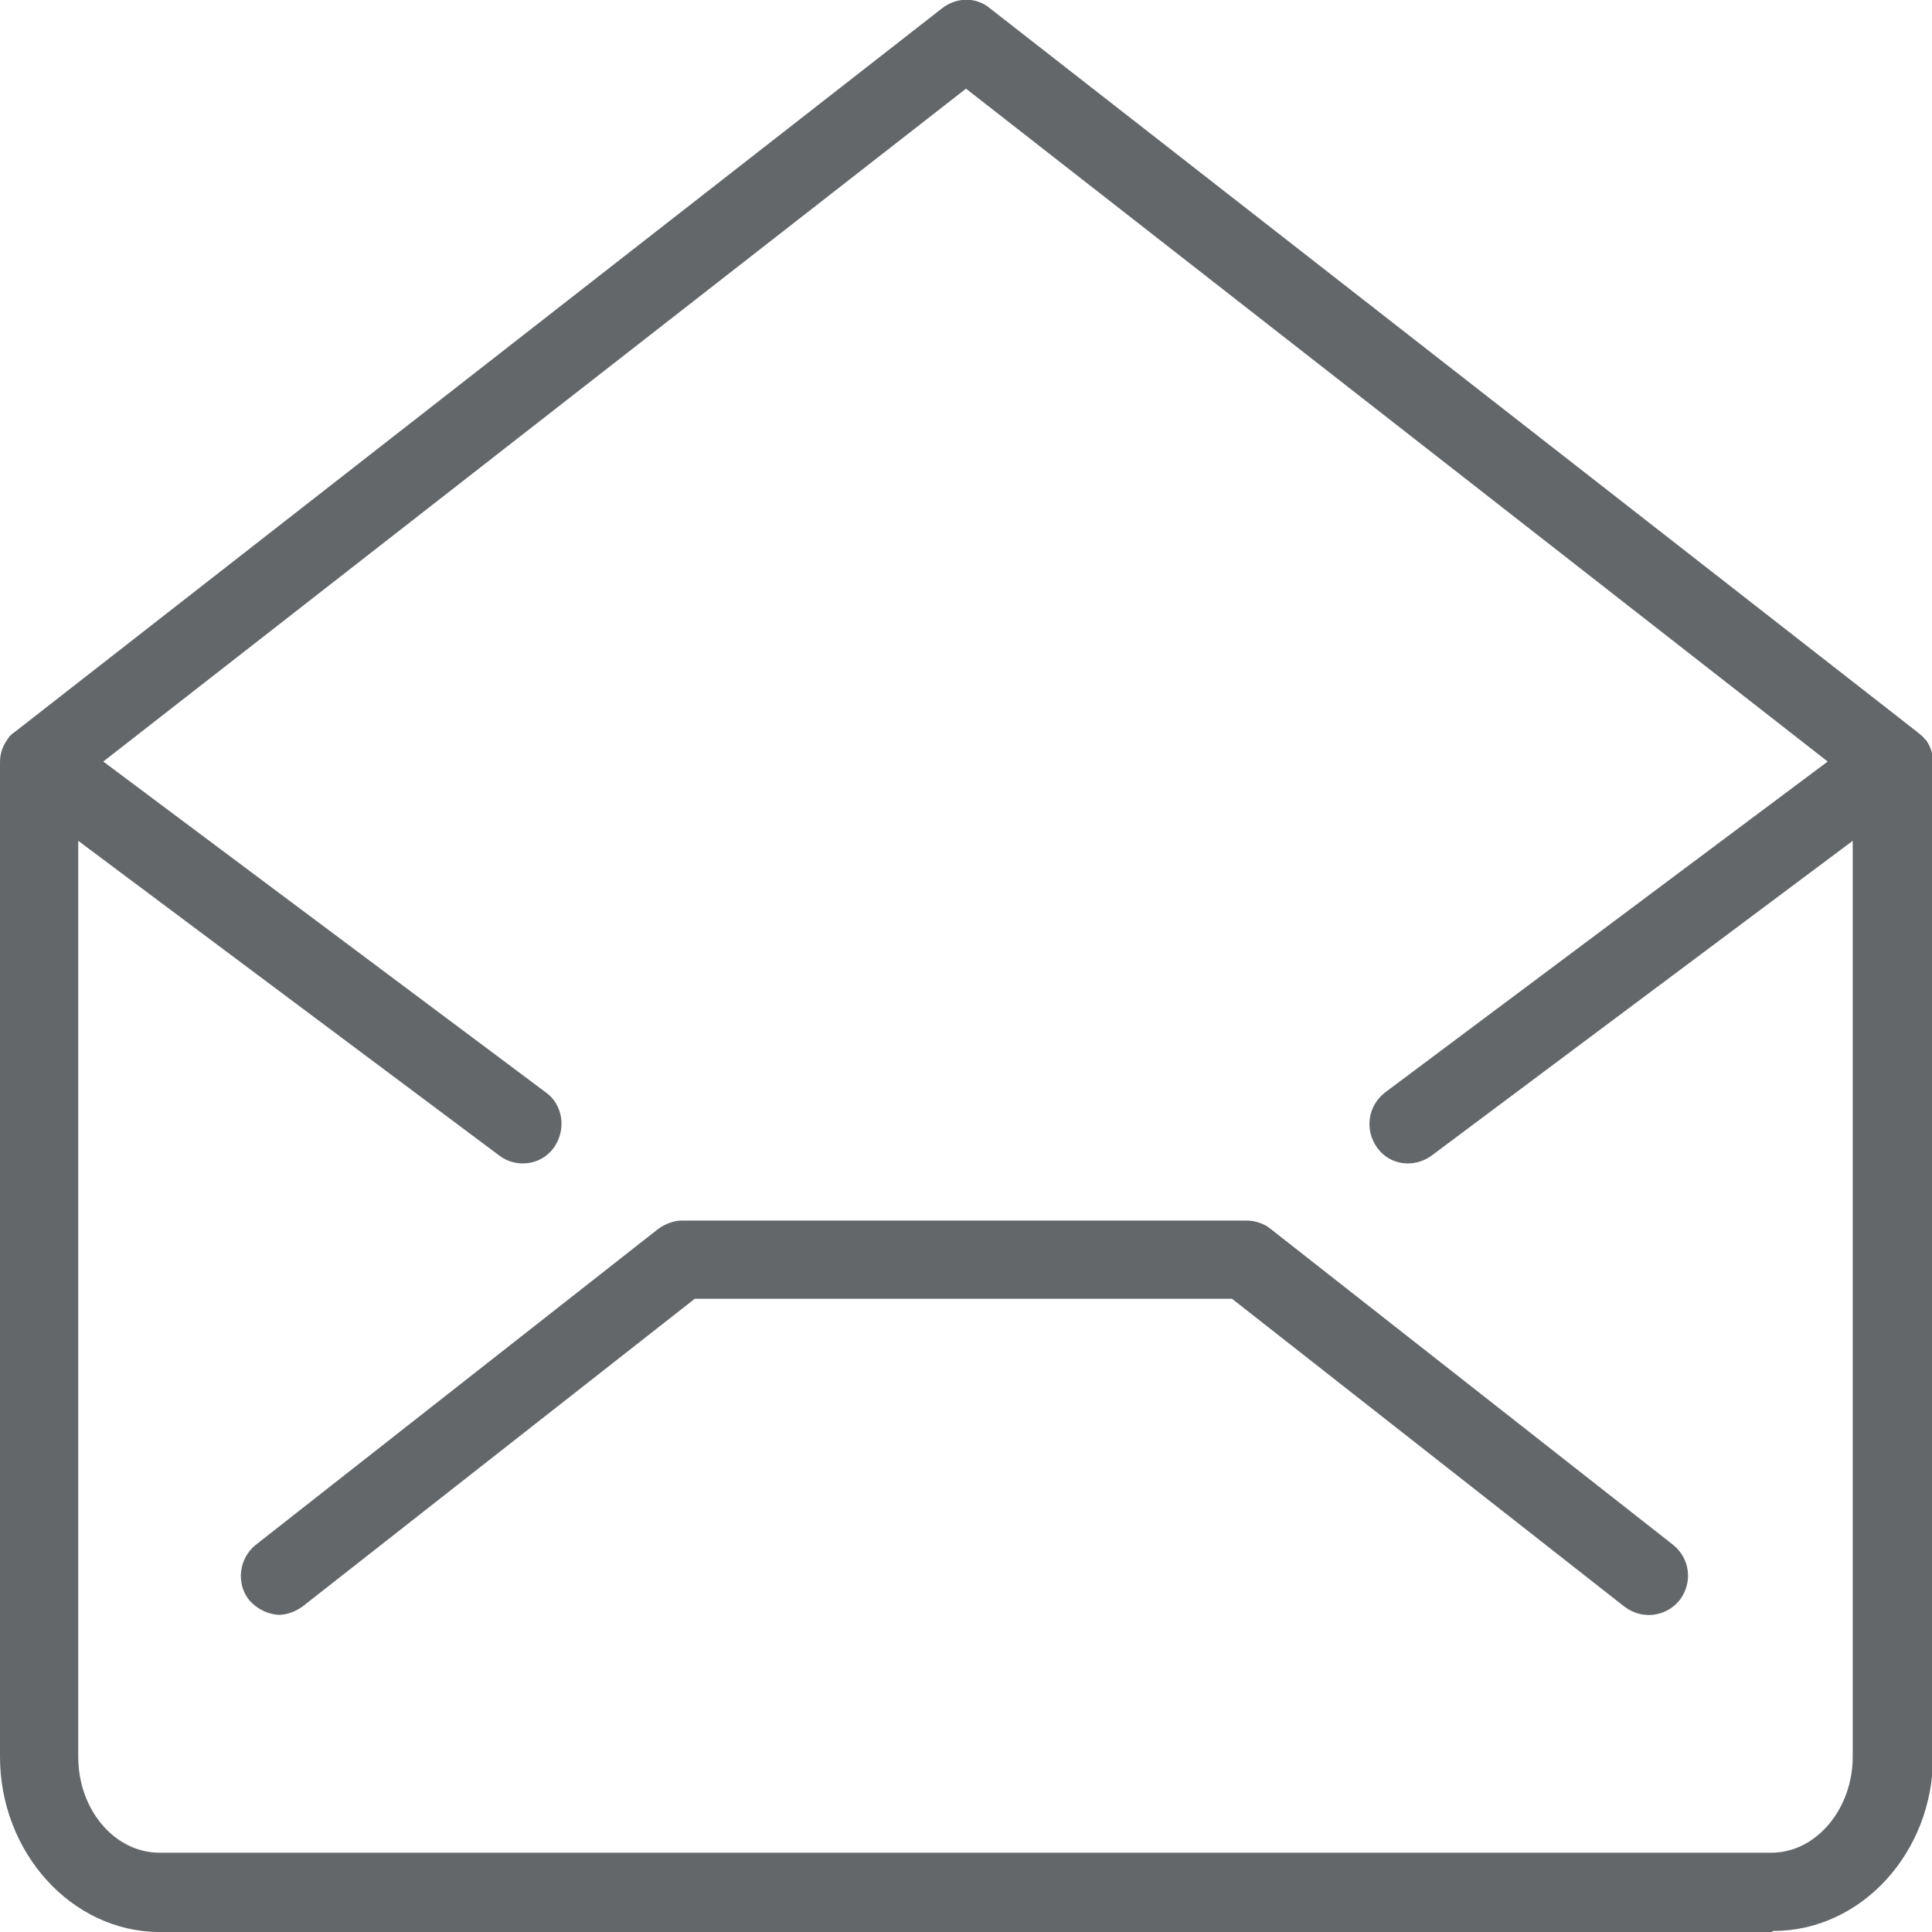
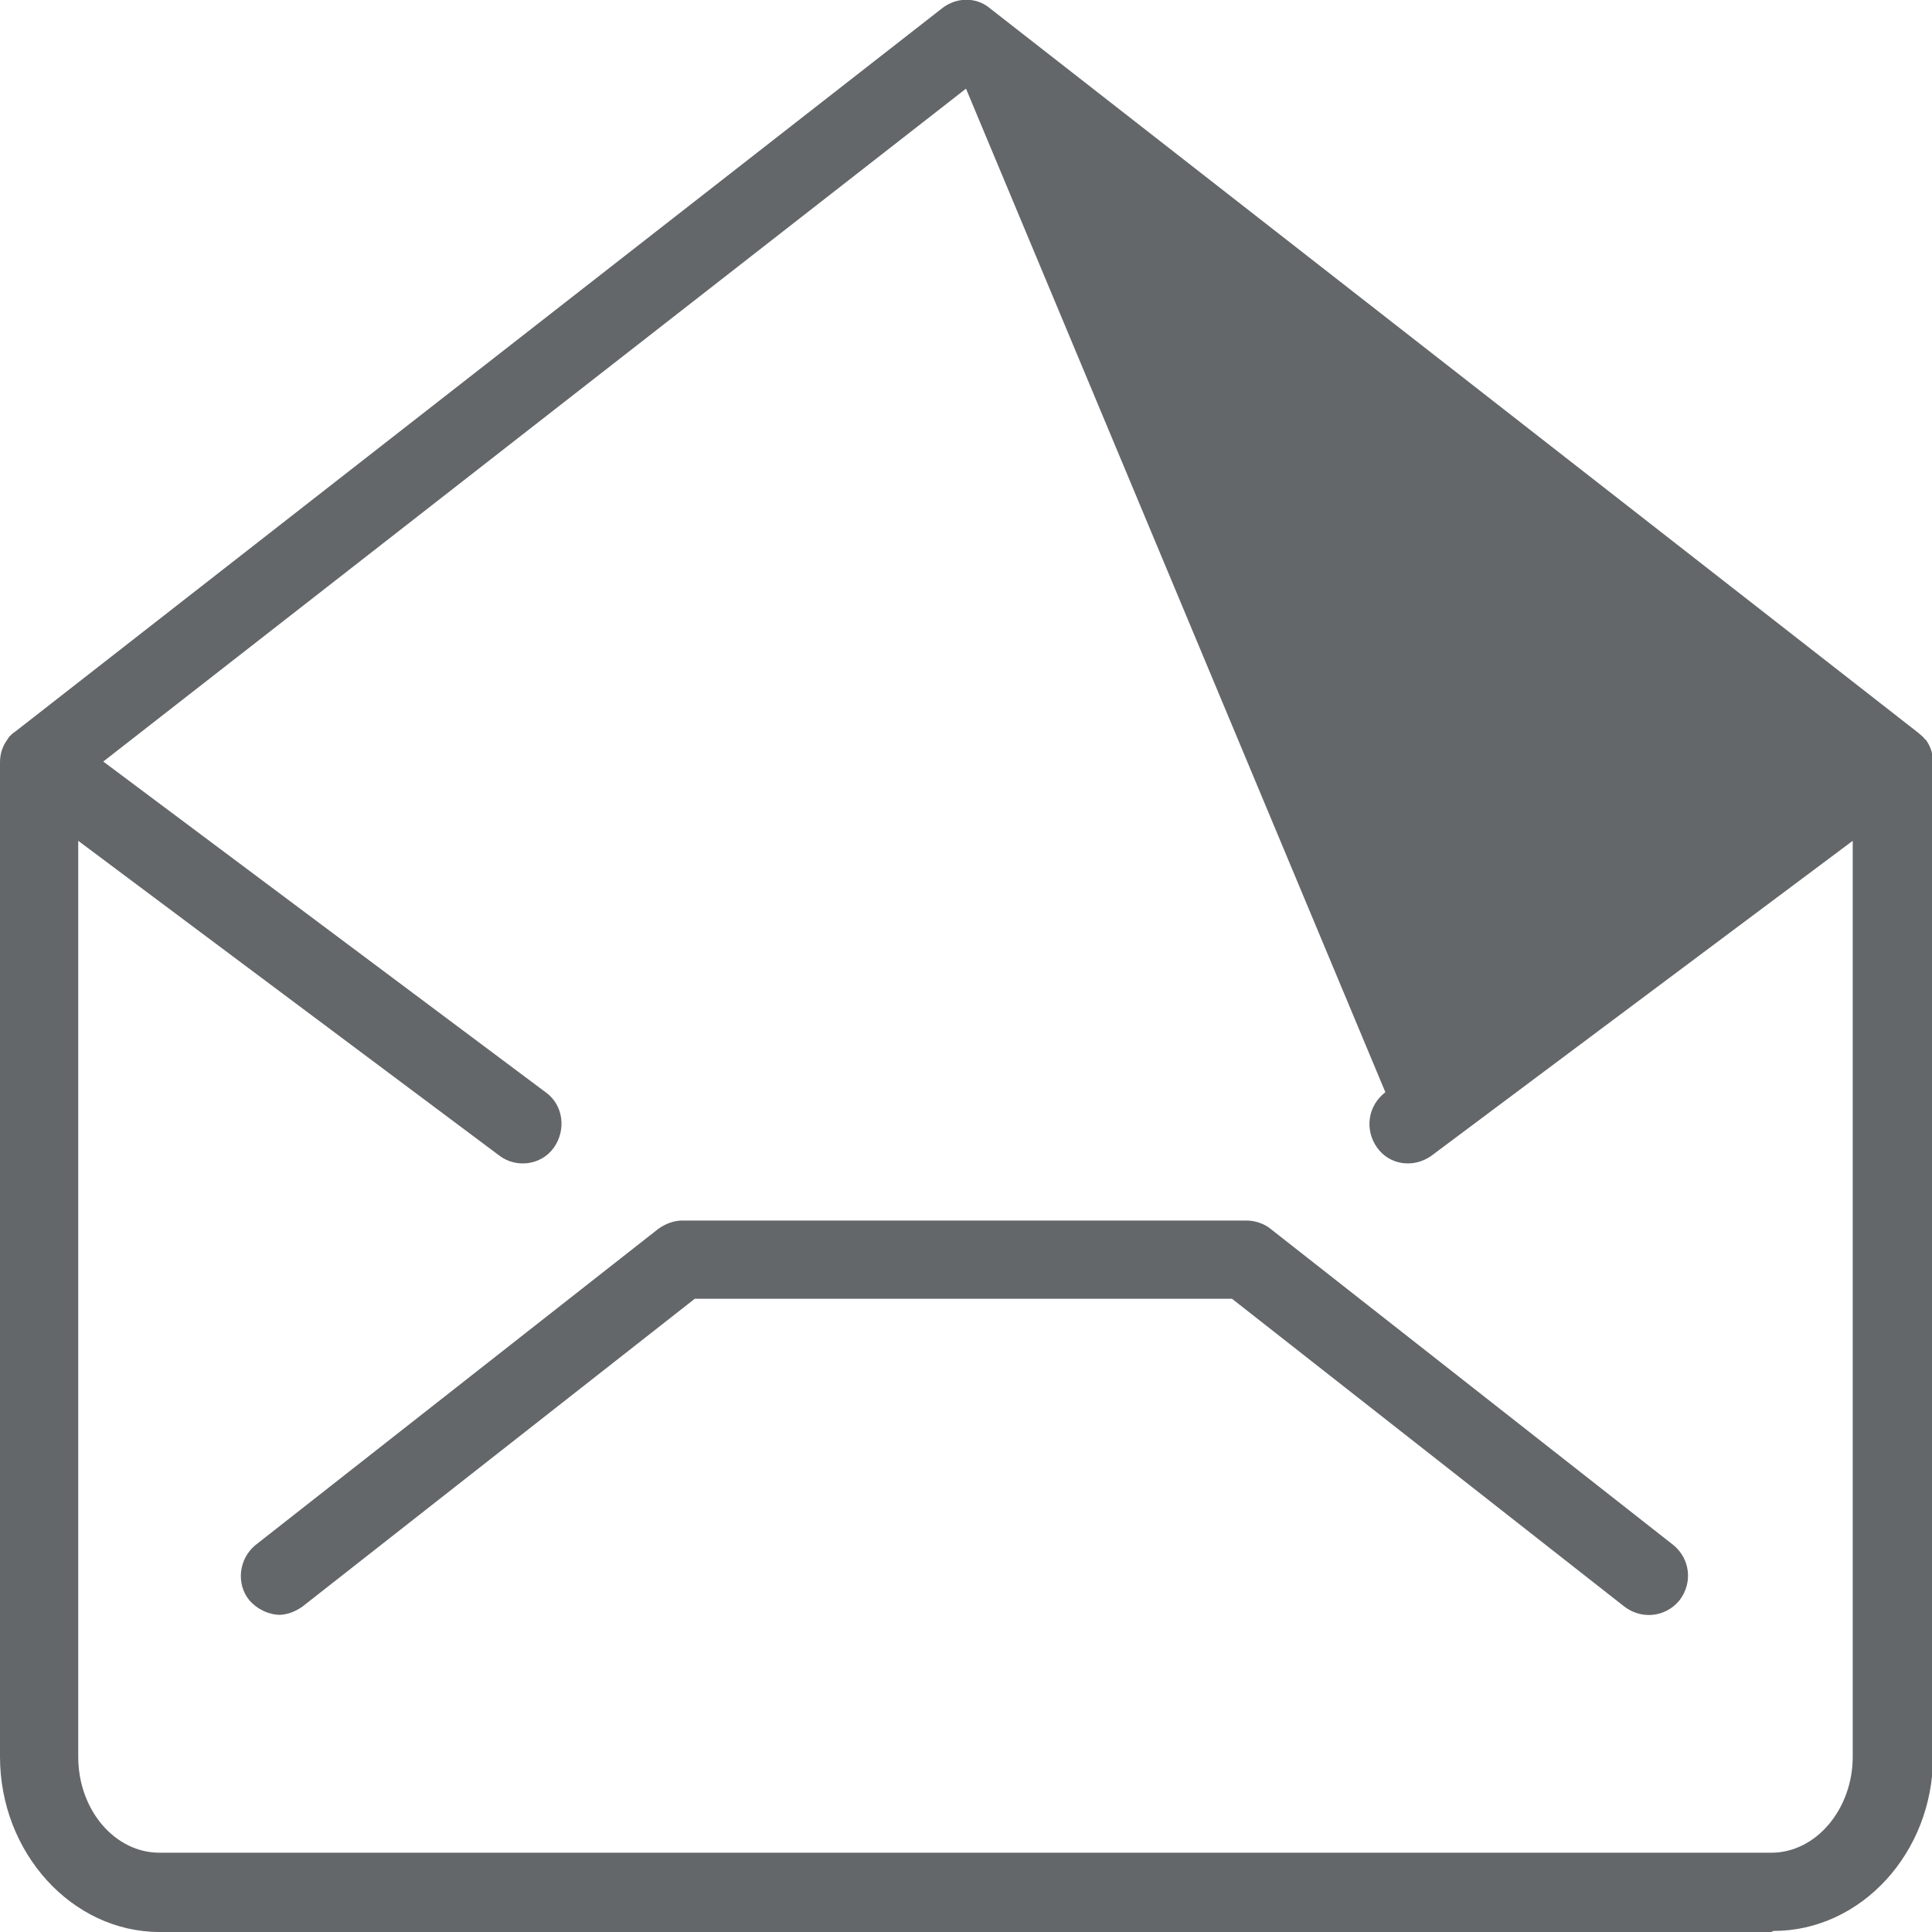
<svg xmlns="http://www.w3.org/2000/svg" id="Layer_1" data-name="Layer 1" viewBox="0 0 18.52 18.52">
  <defs>
    <style>
      .cls-1 {
        fill: #646769;
      }
    </style>
  </defs>
-   <path class="cls-1" d="M16.98,18.52H1.53C.69,18.52,0,17.76,0,16.84V7.31c0-.08.02-.15.07-.22,0,0,0,0,0,0H.07s.01-.02.02-.02H.08s0,0,0,0c.02-.02.04-.04.07-.06L9.03.08c.14-.11.33-.11.46,0l8.88,6.93s.05.04.07.06h0s.01.02.02.02h0s0,0,0,0c.05.07.07.14.07.22v9.53c0,.92-.69,1.67-1.53,1.67ZM.75,8.06v8.78c0,.51.35.92.78.92h15.45c.43,0,.78-.42.78-.92v-8.78l-4.04,3.02c-.17.12-.4.09-.52-.08-.12-.17-.09-.4.08-.53l4.24-3.17L9.26.85.99,7.3l4.24,3.17c.17.12.2.36.08.53-.12.17-.36.2-.52.08L.75,8.06ZM2.69,15.48c-.11,0-.22-.05-.3-.14-.13-.16-.1-.4.06-.53l3.86-3.03c.07-.05.15-.08.23-.08h5.41c.08,0,.17.03.23.08l3.86,3.03c.16.13.19.36.06.53-.13.16-.36.19-.53.06l-3.76-2.95h-5.15l-3.76,2.95c-.07.05-.15.08-.23.08Z" />
+   <path class="cls-1" d="M16.98,18.52H1.53C.69,18.52,0,17.76,0,16.84V7.31c0-.08.02-.15.07-.22,0,0,0,0,0,0H.07s.01-.02.02-.02H.08s0,0,0,0c.02-.02.04-.04.07-.06L9.03.08c.14-.11.33-.11.46,0l8.88,6.93s.05.04.07.06h0s.01.02.02.02h0s0,0,0,0c.05.07.07.14.07.22v9.53c0,.92-.69,1.67-1.53,1.67ZM.75,8.06v8.78c0,.51.35.92.78.92h15.45c.43,0,.78-.42.78-.92v-8.78l-4.04,3.02c-.17.12-.4.09-.52-.08-.12-.17-.09-.4.08-.53L9.26.85.99,7.3l4.24,3.17c.17.12.2.36.08.53-.12.17-.36.2-.52.08L.75,8.06ZM2.69,15.48c-.11,0-.22-.05-.3-.14-.13-.16-.1-.4.06-.53l3.86-3.03c.07-.05.15-.08.23-.08h5.41c.08,0,.17.03.23.08l3.86,3.03c.16.13.19.36.06.53-.13.16-.36.19-.53.06l-3.76-2.95h-5.15l-3.76,2.95c-.07.05-.15.08-.23.08Z" />
</svg>